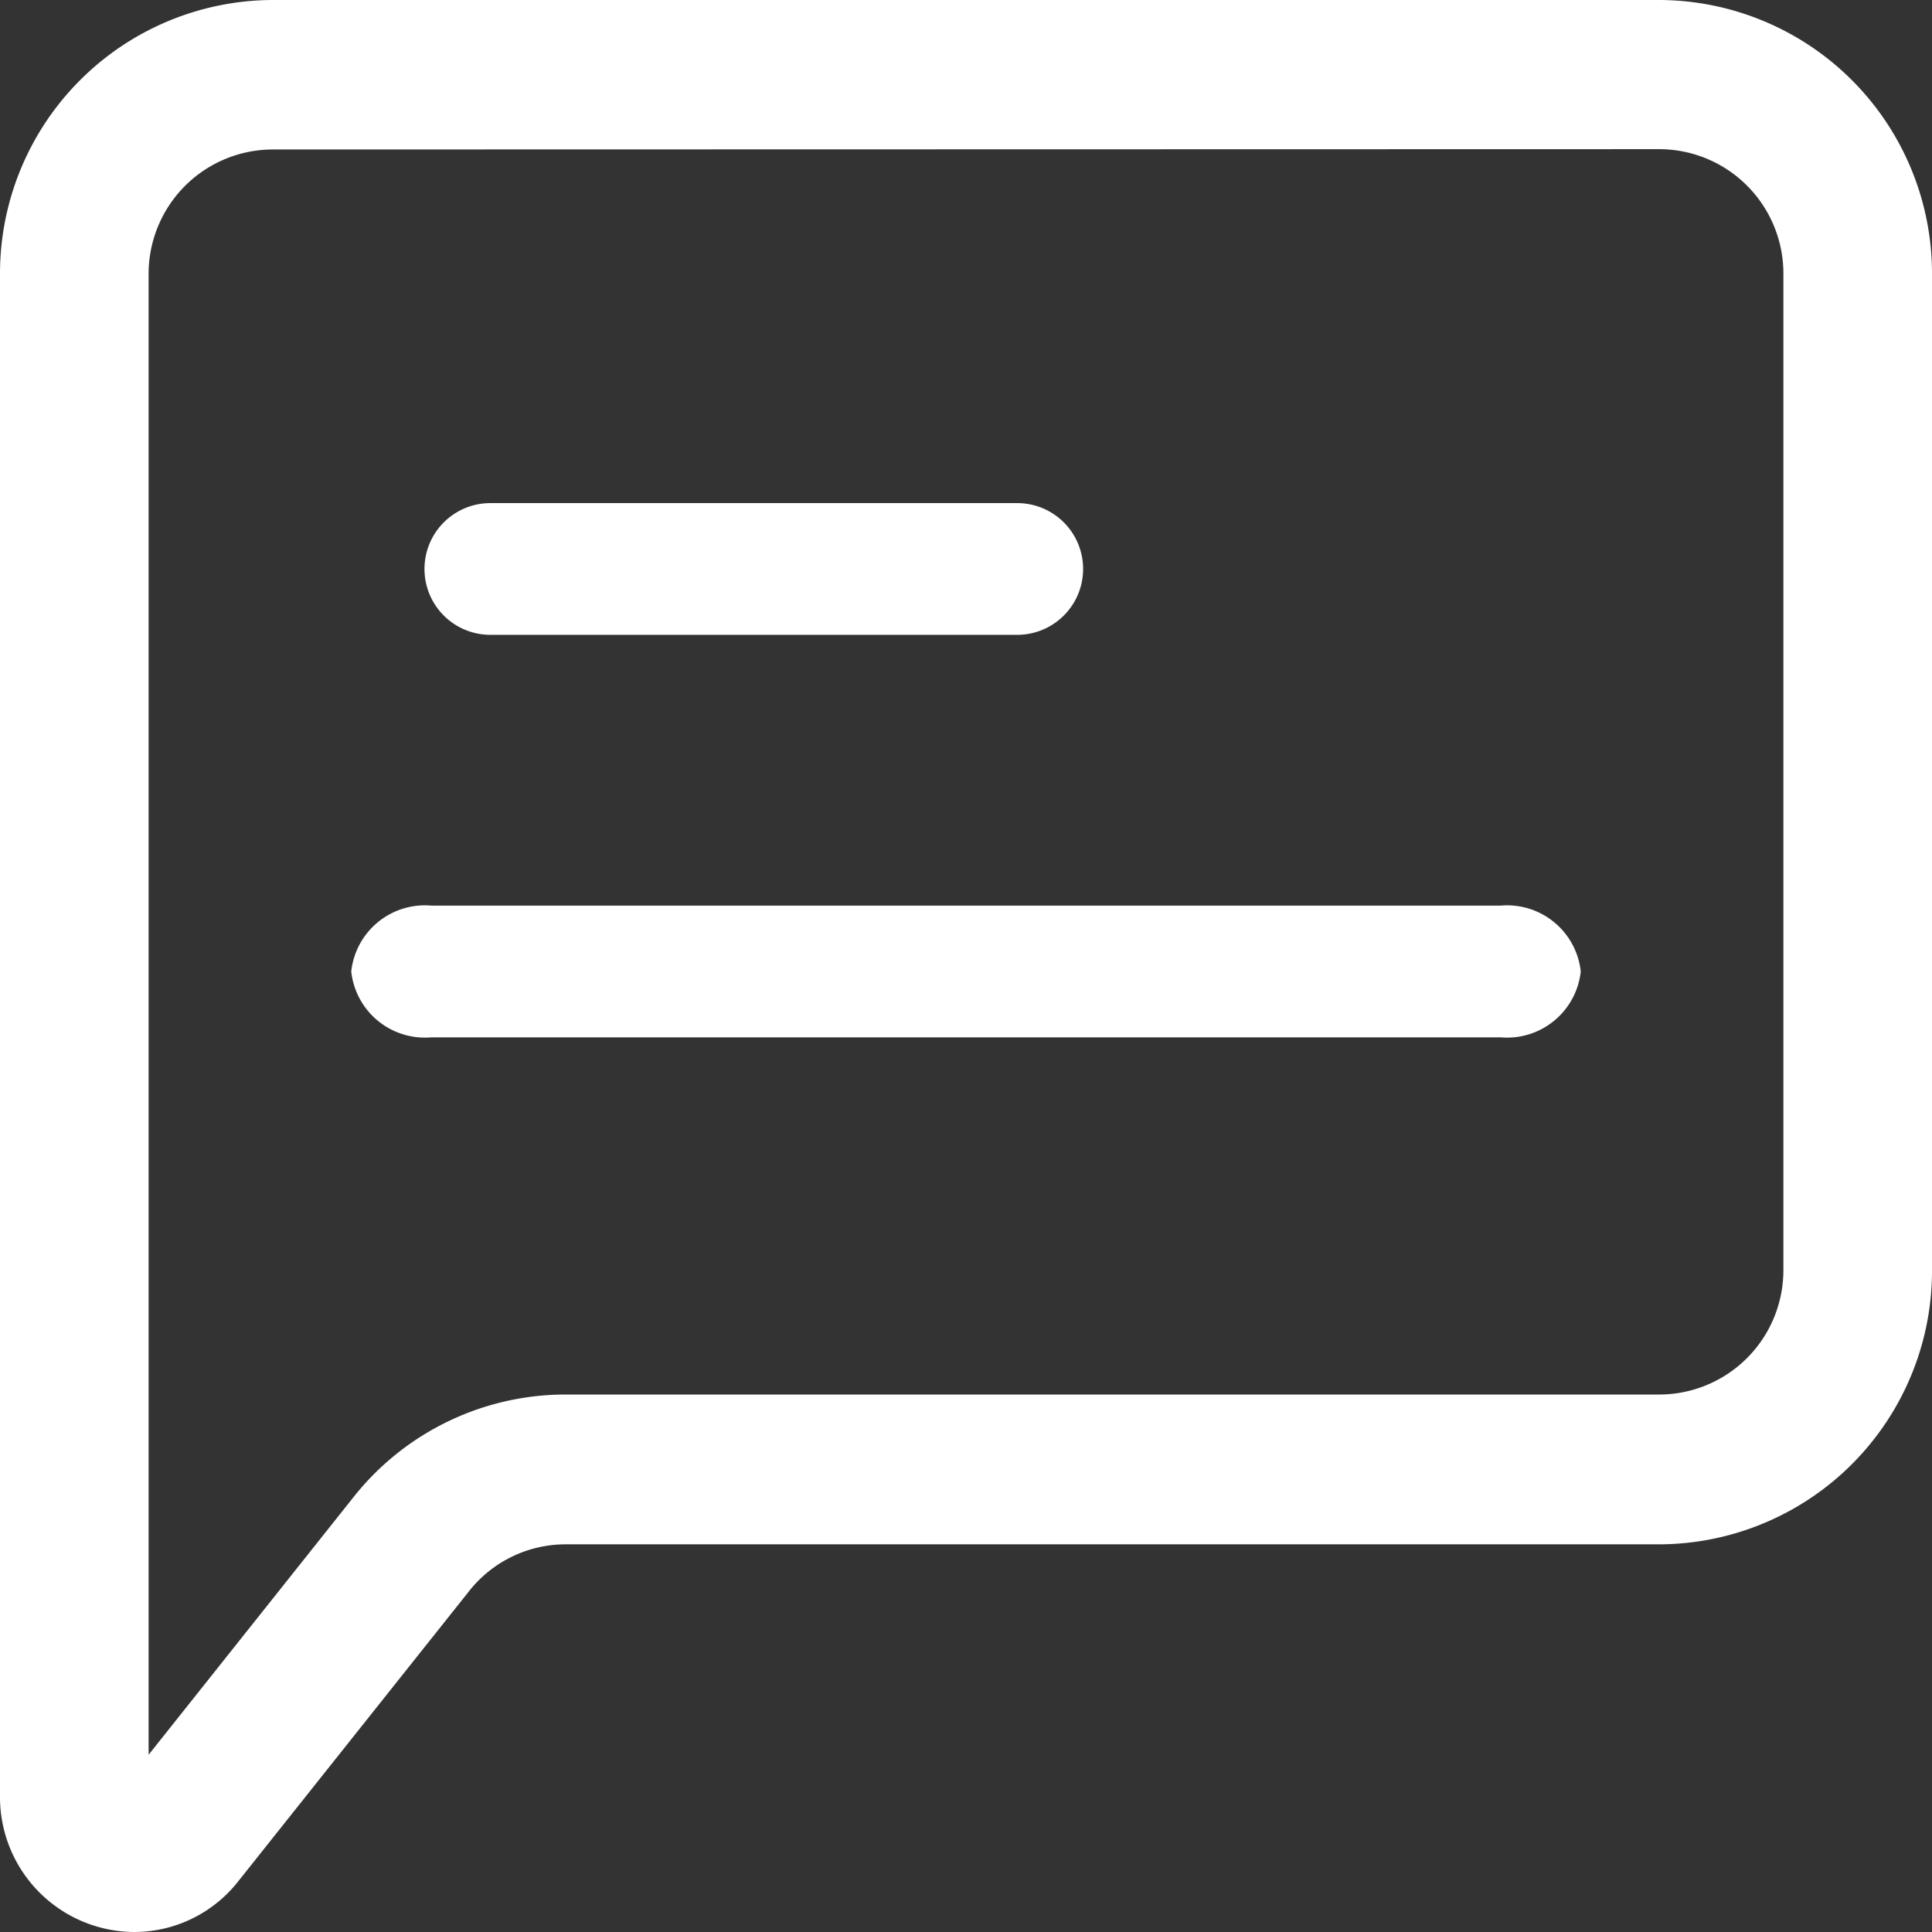
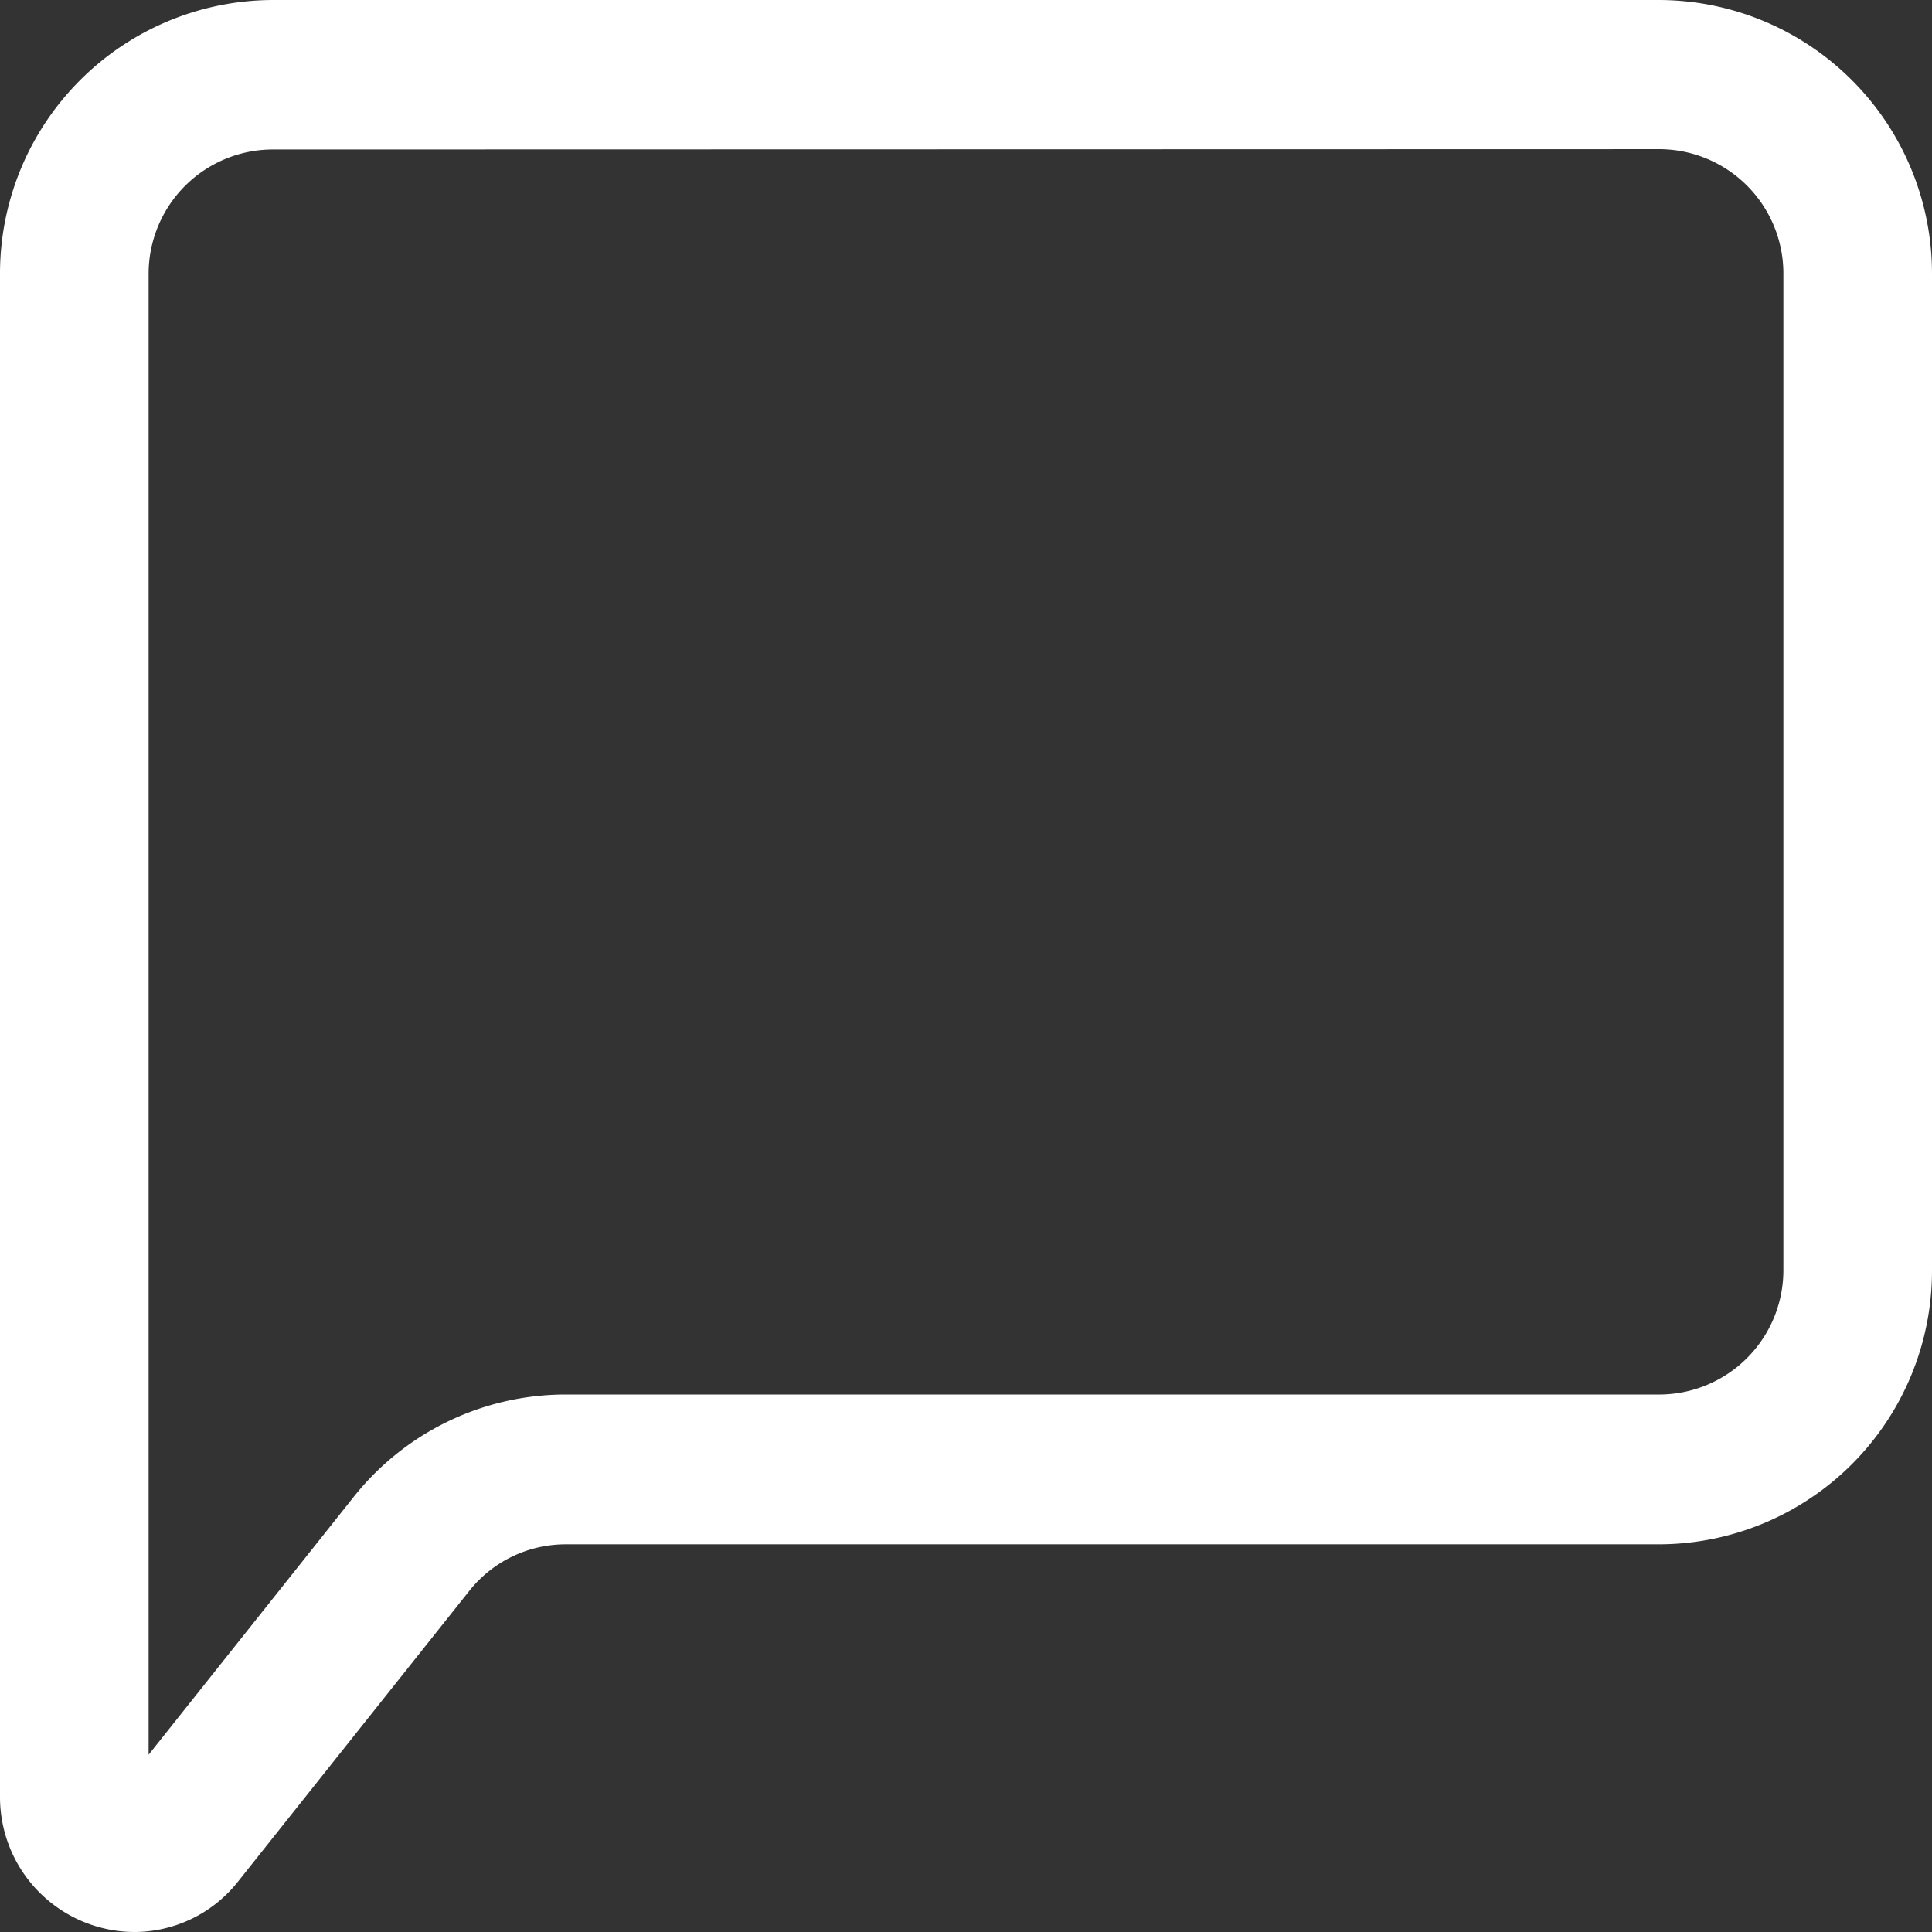
<svg xmlns="http://www.w3.org/2000/svg" id="source_icons_message-text" width="24.35" height="24.35" viewBox="0 0 24.35 24.35">
  <rect x="0" y="0" width="24.35" height="24.35" fill="#333333" stroke="none" />
-   <path id="Tracé_4679" data-name="Tracé 4679" d="M20.735,12.91H7.261a.934.934,0,0,1-1.011-.83.934.934,0,0,1,1.011-.83H20.735a.934.934,0,0,1,1.011.83A.934.934,0,0,1,20.735,12.91Z" transform="translate(-1.823 0.164)" fill="#fff" />
-   <path id="Tracé_4680" data-name="Tracé 4680" d="M13.721,8.91H7.08a.83.83,0,1,1,0-1.66h6.641a.83.83,0,0,1,0,1.66Z" transform="translate(-0.9 -0.909)" fill="#fff" />
  <path id="Tracé_4681" data-name="Tracé 4681" d="M3.943,26.6A1.7,1.7,0,0,1,2.25,24.9V5.7A3.448,3.448,0,0,1,5.684,2.25H23.166A3.448,3.448,0,0,1,26.6,5.7V18.261a3.448,3.448,0,0,1-3.434,3.453H9.382a1.55,1.55,0,0,0-1.219.589L5.252,25.962A1.668,1.668,0,0,1,3.943,26.6ZM5.684,4.134A1.567,1.567,0,0,0,4.123,5.7V24.366L6.7,21.126a3.41,3.41,0,0,1,2.681-1.3H23.166a1.567,1.567,0,0,0,1.561-1.57V5.7a1.567,1.567,0,0,0-1.561-1.57Z" transform="translate(-2.25 -2.25)" fill="#fff" />
</svg>